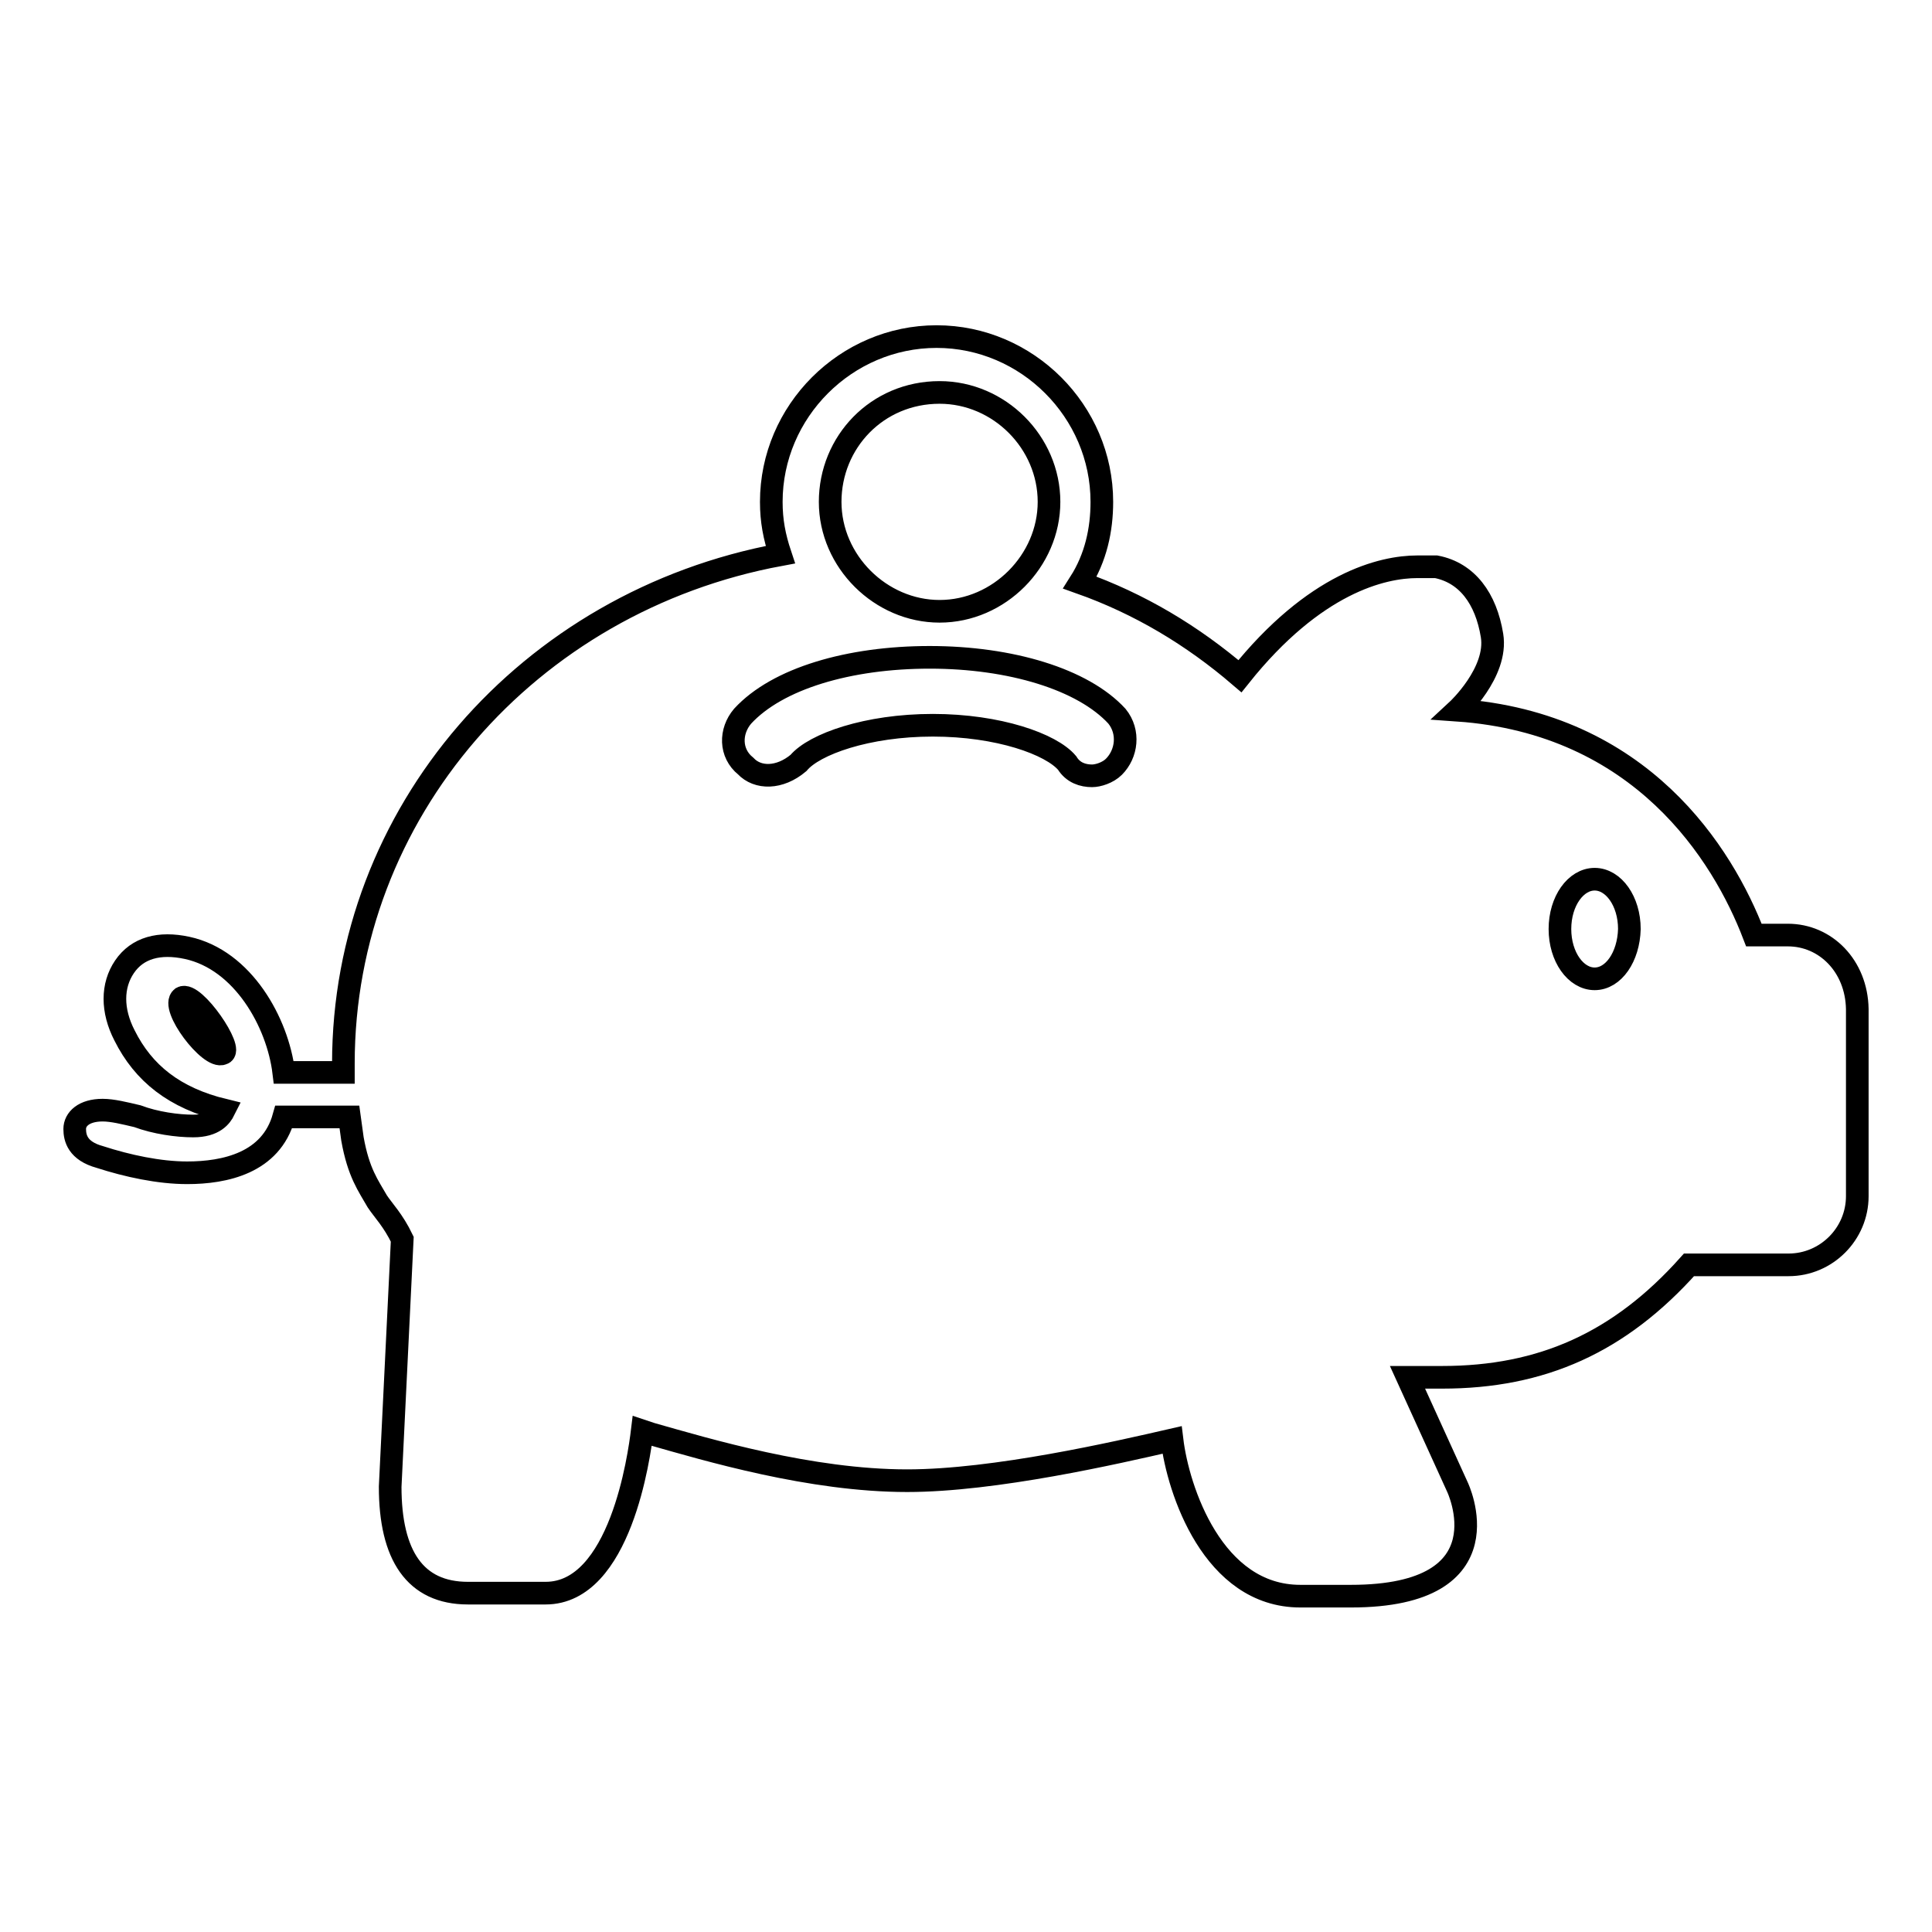
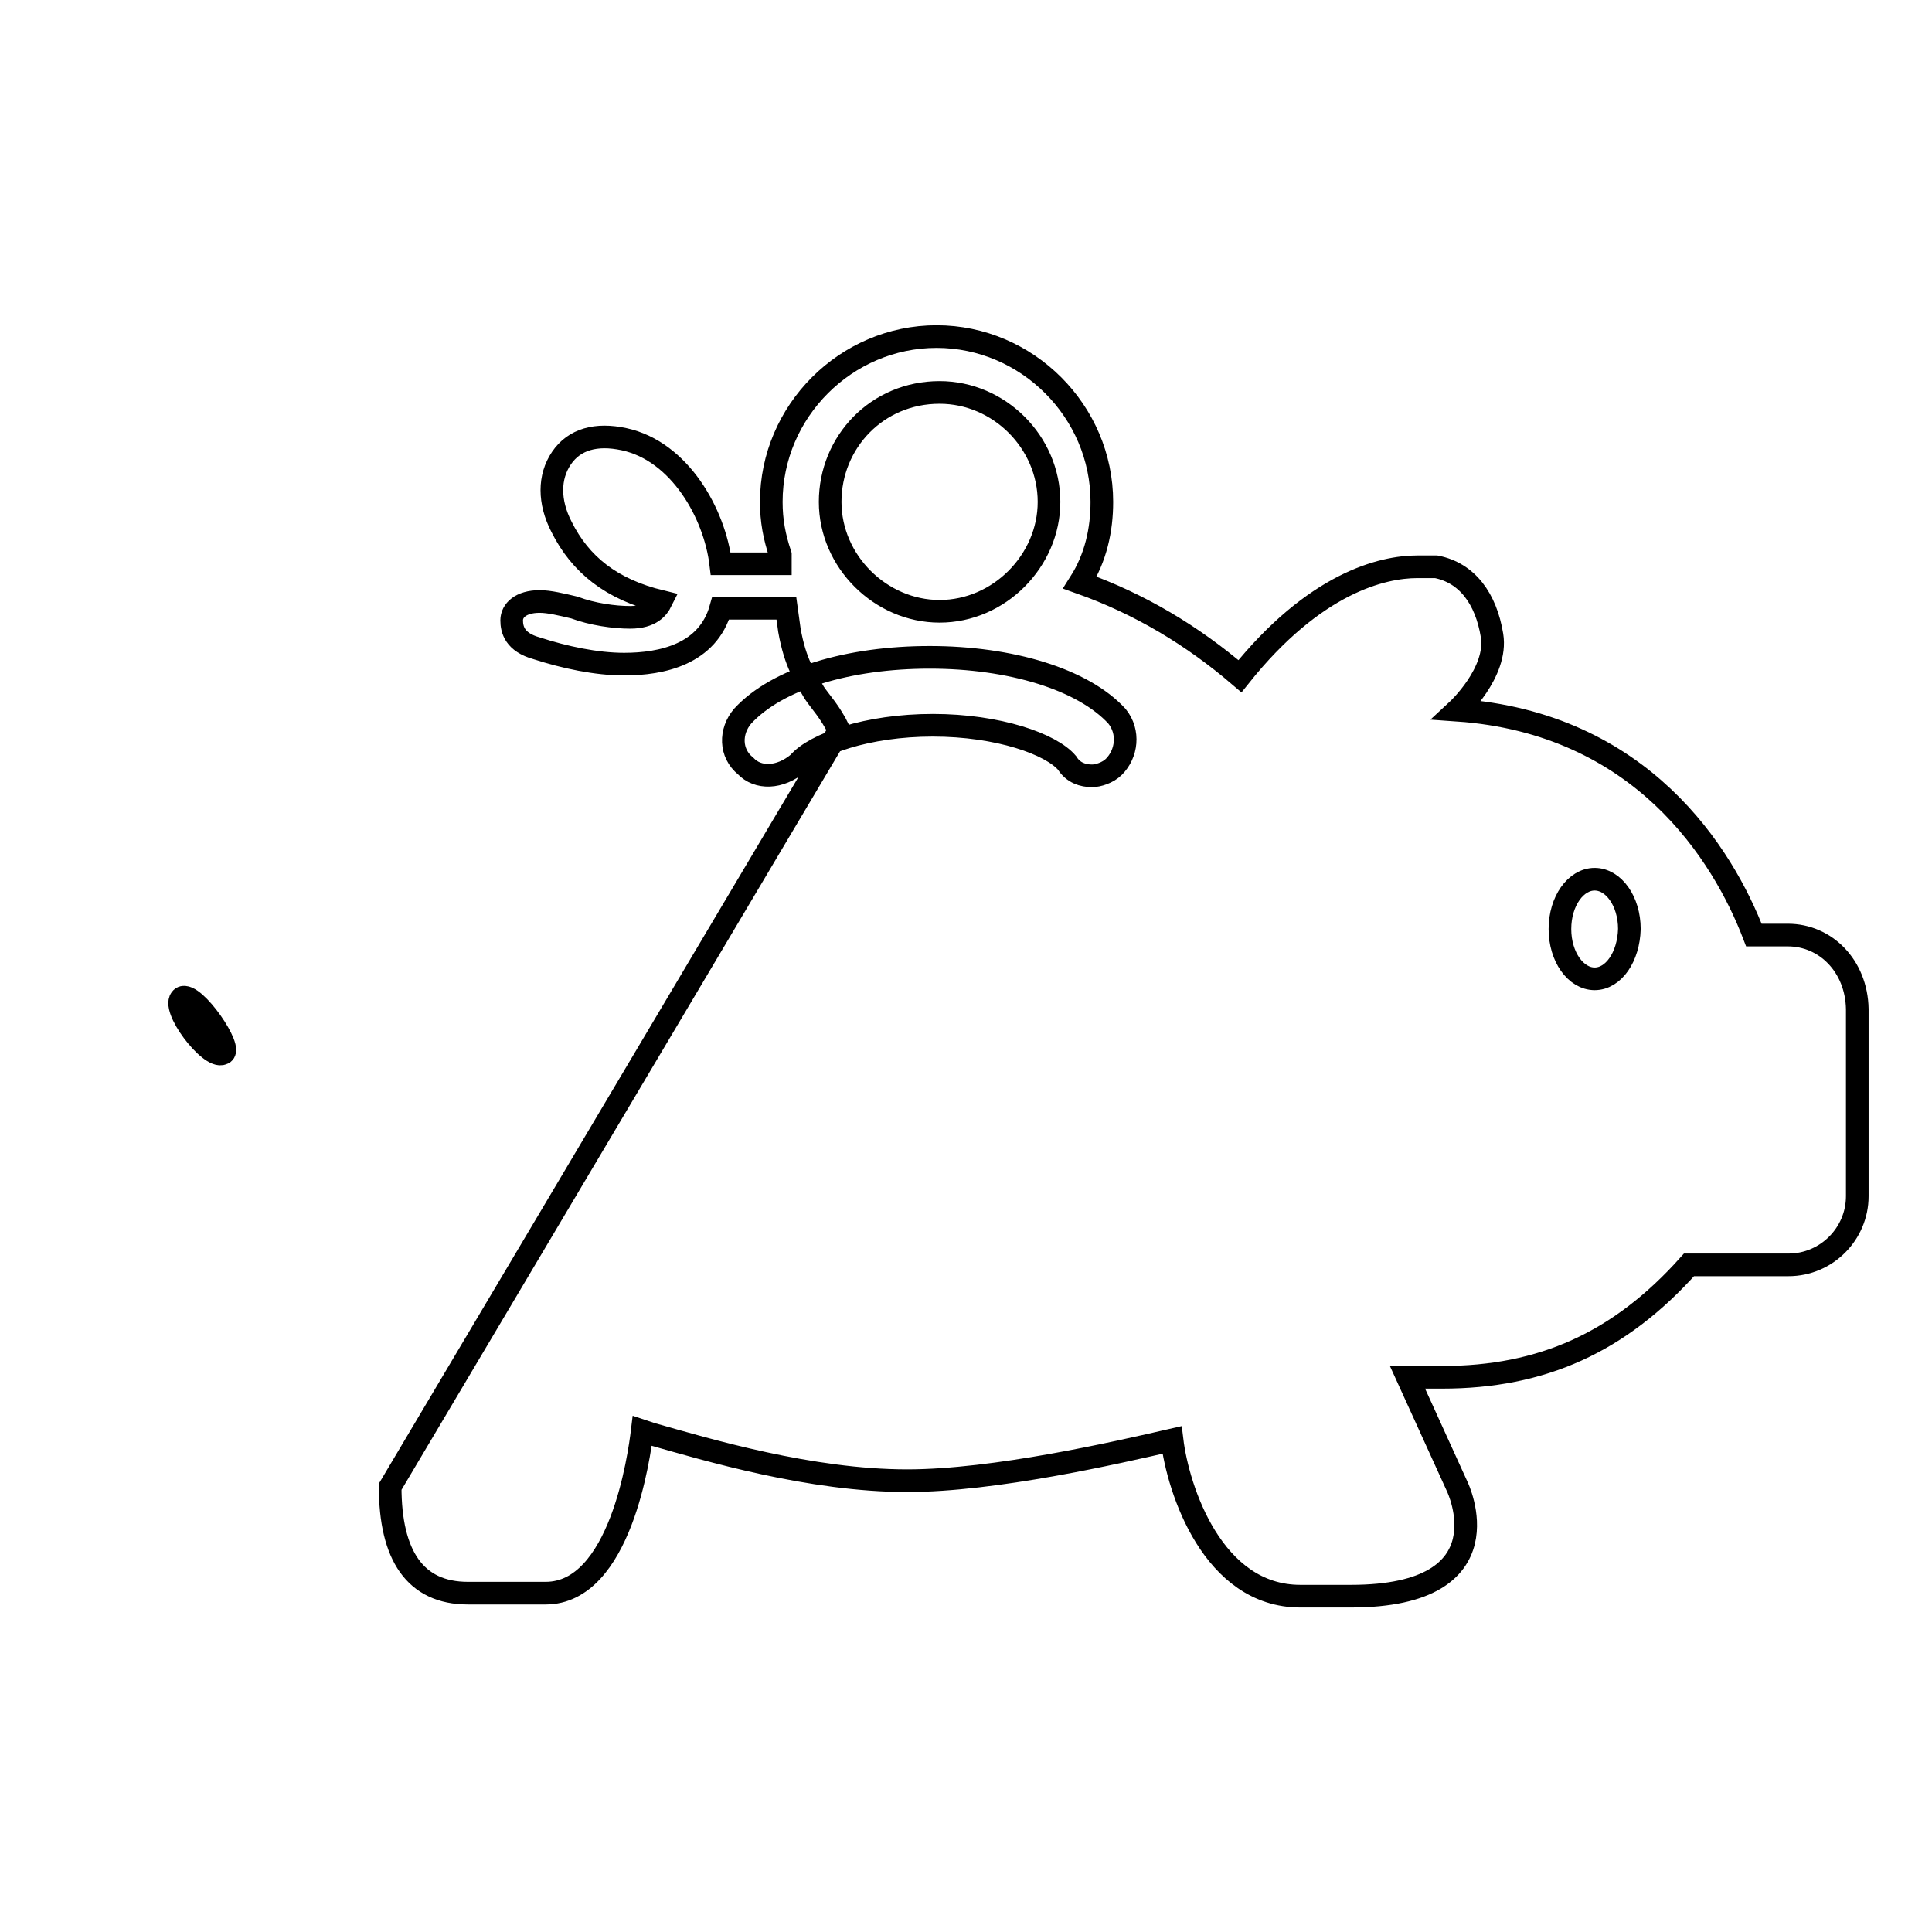
<svg xmlns="http://www.w3.org/2000/svg" version="1.1" x="0px" y="0px" viewBox="0 0 256 256" enable-background="new 0 0 256 256" xml:space="preserve">
  <g>
    <g>
      <g>
-         <path stroke-width="3" fill-opacity="0" stroke="#000000" d="M236.9,123.9h-4.5c-4.1-10.7-14.9-28.1-39.3-29.8c0,0,5.4-5,4.6-9.9s-3.3-8.3-7.4-9.1c0,0-0.8,0-2.5,0c-4.6,0-13.6,2.1-23.5,14.5C158,84.2,151,80,143.1,77.2c2.1-3.3,2.9-7,2.9-10.7c0-12-9.9-21.9-21.9-21.9s-21.9,9.9-21.9,21.9c0,2.5,0.4,4.6,1.2,7c-33.5,6.2-57.9,34.3-57.9,67.4c0,0.4,0,0.8,0,1.2c-0.8,0-1.7,0-2.5,0c-2.1,0-3.7,0-5.4,0c-0.8-6.6-5.4-14.9-12.8-16.5c-3.7-0.8-6.6,0-8.3,2.5c-1.7,2.5-1.7,5.8,0,9.1c2.5,5,6.6,8.3,13.2,9.9c-0.4,0.8-1.3,2.1-4.1,2.1c-2.1,0-5-0.4-7.4-1.3c-1.7-0.4-3.3-0.8-4.6-0.8c-2.5,0-3.7,1.2-3.7,2.5c0,1.2,0.4,2.9,3.3,3.7c3.7,1.2,7.9,2.1,11.6,2.1c5,0,11.1-1.3,12.8-7.4c1.7,0,3.7,0,6.2,0c0.8,0,1.7,0,2.5,0l0.4,2.9c0.8,4.5,2.1,6.2,3.3,8.3c0.8,1.2,2.1,2.5,3.3,5L51.7,197c0,9.1,3.3,14.1,10.3,14.1h10.3c9.9,0,12.4-18.2,12.8-21.5l1.2,0.4c7.4,2.1,21.1,6.2,33.9,6.2c11.6,0,27.7-3.7,35.1-5.4c0.8,6.6,5.4,20.7,17,20.7h6.7c21.1,0,14.1-14.5,14.1-14.5l-6.6-14.5c1.7,0,3.3,0,4.6,0c13.2,0,23.5-4.6,32.7-14.9h13.2c5,0,9.1-4.1,9.1-9.1v-24.8C246,128,241.9,123.9,236.9,123.9z M29.5,139.6c-1.7,0.8-7-6.2-5.4-7.4C25.7,131.3,31.1,139.2,29.5,139.6z M124.5,52c7.9,0,14.5,6.6,14.5,14.5c0,7.8-6.6,14.5-14.5,14.5c-7.8,0-14.5-6.6-14.5-14.5C110,58.6,116.2,52,124.5,52z M147.6,101.6c-0.8,0.8-2.1,1.2-2.9,1.2c-1.2,0-2.5-0.4-3.3-1.7c-2.1-2.5-9.1-5-17.8-5s-15.7,2.5-17.8,5c-2.5,2.1-5.4,2.1-7,0.4c-2.1-1.7-2.1-4.6-0.4-6.6c4.6-5,14.1-7.8,24.8-7.8c10.7,0,20.3,2.9,24.8,7.8C149.7,97,149.3,99.9,147.6,101.6z M211.3,129.7c-2.5,0-4.6-2.9-4.6-6.6c0-3.7,2.1-6.6,4.6-6.6c2.5,0,4.6,2.9,4.6,6.6C215.8,126.8,213.8,129.7,211.3,129.7z" />
+         <path stroke-width="3" fill-opacity="0" stroke="#000000" d="M236.9,123.9h-4.5c-4.1-10.7-14.9-28.1-39.3-29.8c0,0,5.4-5,4.6-9.9s-3.3-8.3-7.4-9.1c0,0-0.8,0-2.5,0c-4.6,0-13.6,2.1-23.5,14.5C158,84.2,151,80,143.1,77.2c2.1-3.3,2.9-7,2.9-10.7c0-12-9.9-21.9-21.9-21.9s-21.9,9.9-21.9,21.9c0,2.5,0.4,4.6,1.2,7c0,0.4,0,0.8,0,1.2c-0.8,0-1.7,0-2.5,0c-2.1,0-3.7,0-5.4,0c-0.8-6.6-5.4-14.9-12.8-16.5c-3.7-0.8-6.6,0-8.3,2.5c-1.7,2.5-1.7,5.8,0,9.1c2.5,5,6.6,8.3,13.2,9.9c-0.4,0.8-1.3,2.1-4.1,2.1c-2.1,0-5-0.4-7.4-1.3c-1.7-0.4-3.3-0.8-4.6-0.8c-2.5,0-3.7,1.2-3.7,2.5c0,1.2,0.4,2.9,3.3,3.7c3.7,1.2,7.9,2.1,11.6,2.1c5,0,11.1-1.3,12.8-7.4c1.7,0,3.7,0,6.2,0c0.8,0,1.7,0,2.5,0l0.4,2.9c0.8,4.5,2.1,6.2,3.3,8.3c0.8,1.2,2.1,2.5,3.3,5L51.7,197c0,9.1,3.3,14.1,10.3,14.1h10.3c9.9,0,12.4-18.2,12.8-21.5l1.2,0.4c7.4,2.1,21.1,6.2,33.9,6.2c11.6,0,27.7-3.7,35.1-5.4c0.8,6.6,5.4,20.7,17,20.7h6.7c21.1,0,14.1-14.5,14.1-14.5l-6.6-14.5c1.7,0,3.3,0,4.6,0c13.2,0,23.5-4.6,32.7-14.9h13.2c5,0,9.1-4.1,9.1-9.1v-24.8C246,128,241.9,123.9,236.9,123.9z M29.5,139.6c-1.7,0.8-7-6.2-5.4-7.4C25.7,131.3,31.1,139.2,29.5,139.6z M124.5,52c7.9,0,14.5,6.6,14.5,14.5c0,7.8-6.6,14.5-14.5,14.5c-7.8,0-14.5-6.6-14.5-14.5C110,58.6,116.2,52,124.5,52z M147.6,101.6c-0.8,0.8-2.1,1.2-2.9,1.2c-1.2,0-2.5-0.4-3.3-1.7c-2.1-2.5-9.1-5-17.8-5s-15.7,2.5-17.8,5c-2.5,2.1-5.4,2.1-7,0.4c-2.1-1.7-2.1-4.6-0.4-6.6c4.6-5,14.1-7.8,24.8-7.8c10.7,0,20.3,2.9,24.8,7.8C149.7,97,149.3,99.9,147.6,101.6z M211.3,129.7c-2.5,0-4.6-2.9-4.6-6.6c0-3.7,2.1-6.6,4.6-6.6c2.5,0,4.6,2.9,4.6,6.6C215.8,126.8,213.8,129.7,211.3,129.7z" />
      </g>
      <g />
      <g />
      <g />
      <g />
      <g />
      <g />
      <g />
      <g />
      <g />
      <g />
      <g />
      <g />
      <g />
      <g />
      <g />
    </g>
  </g>
</svg>